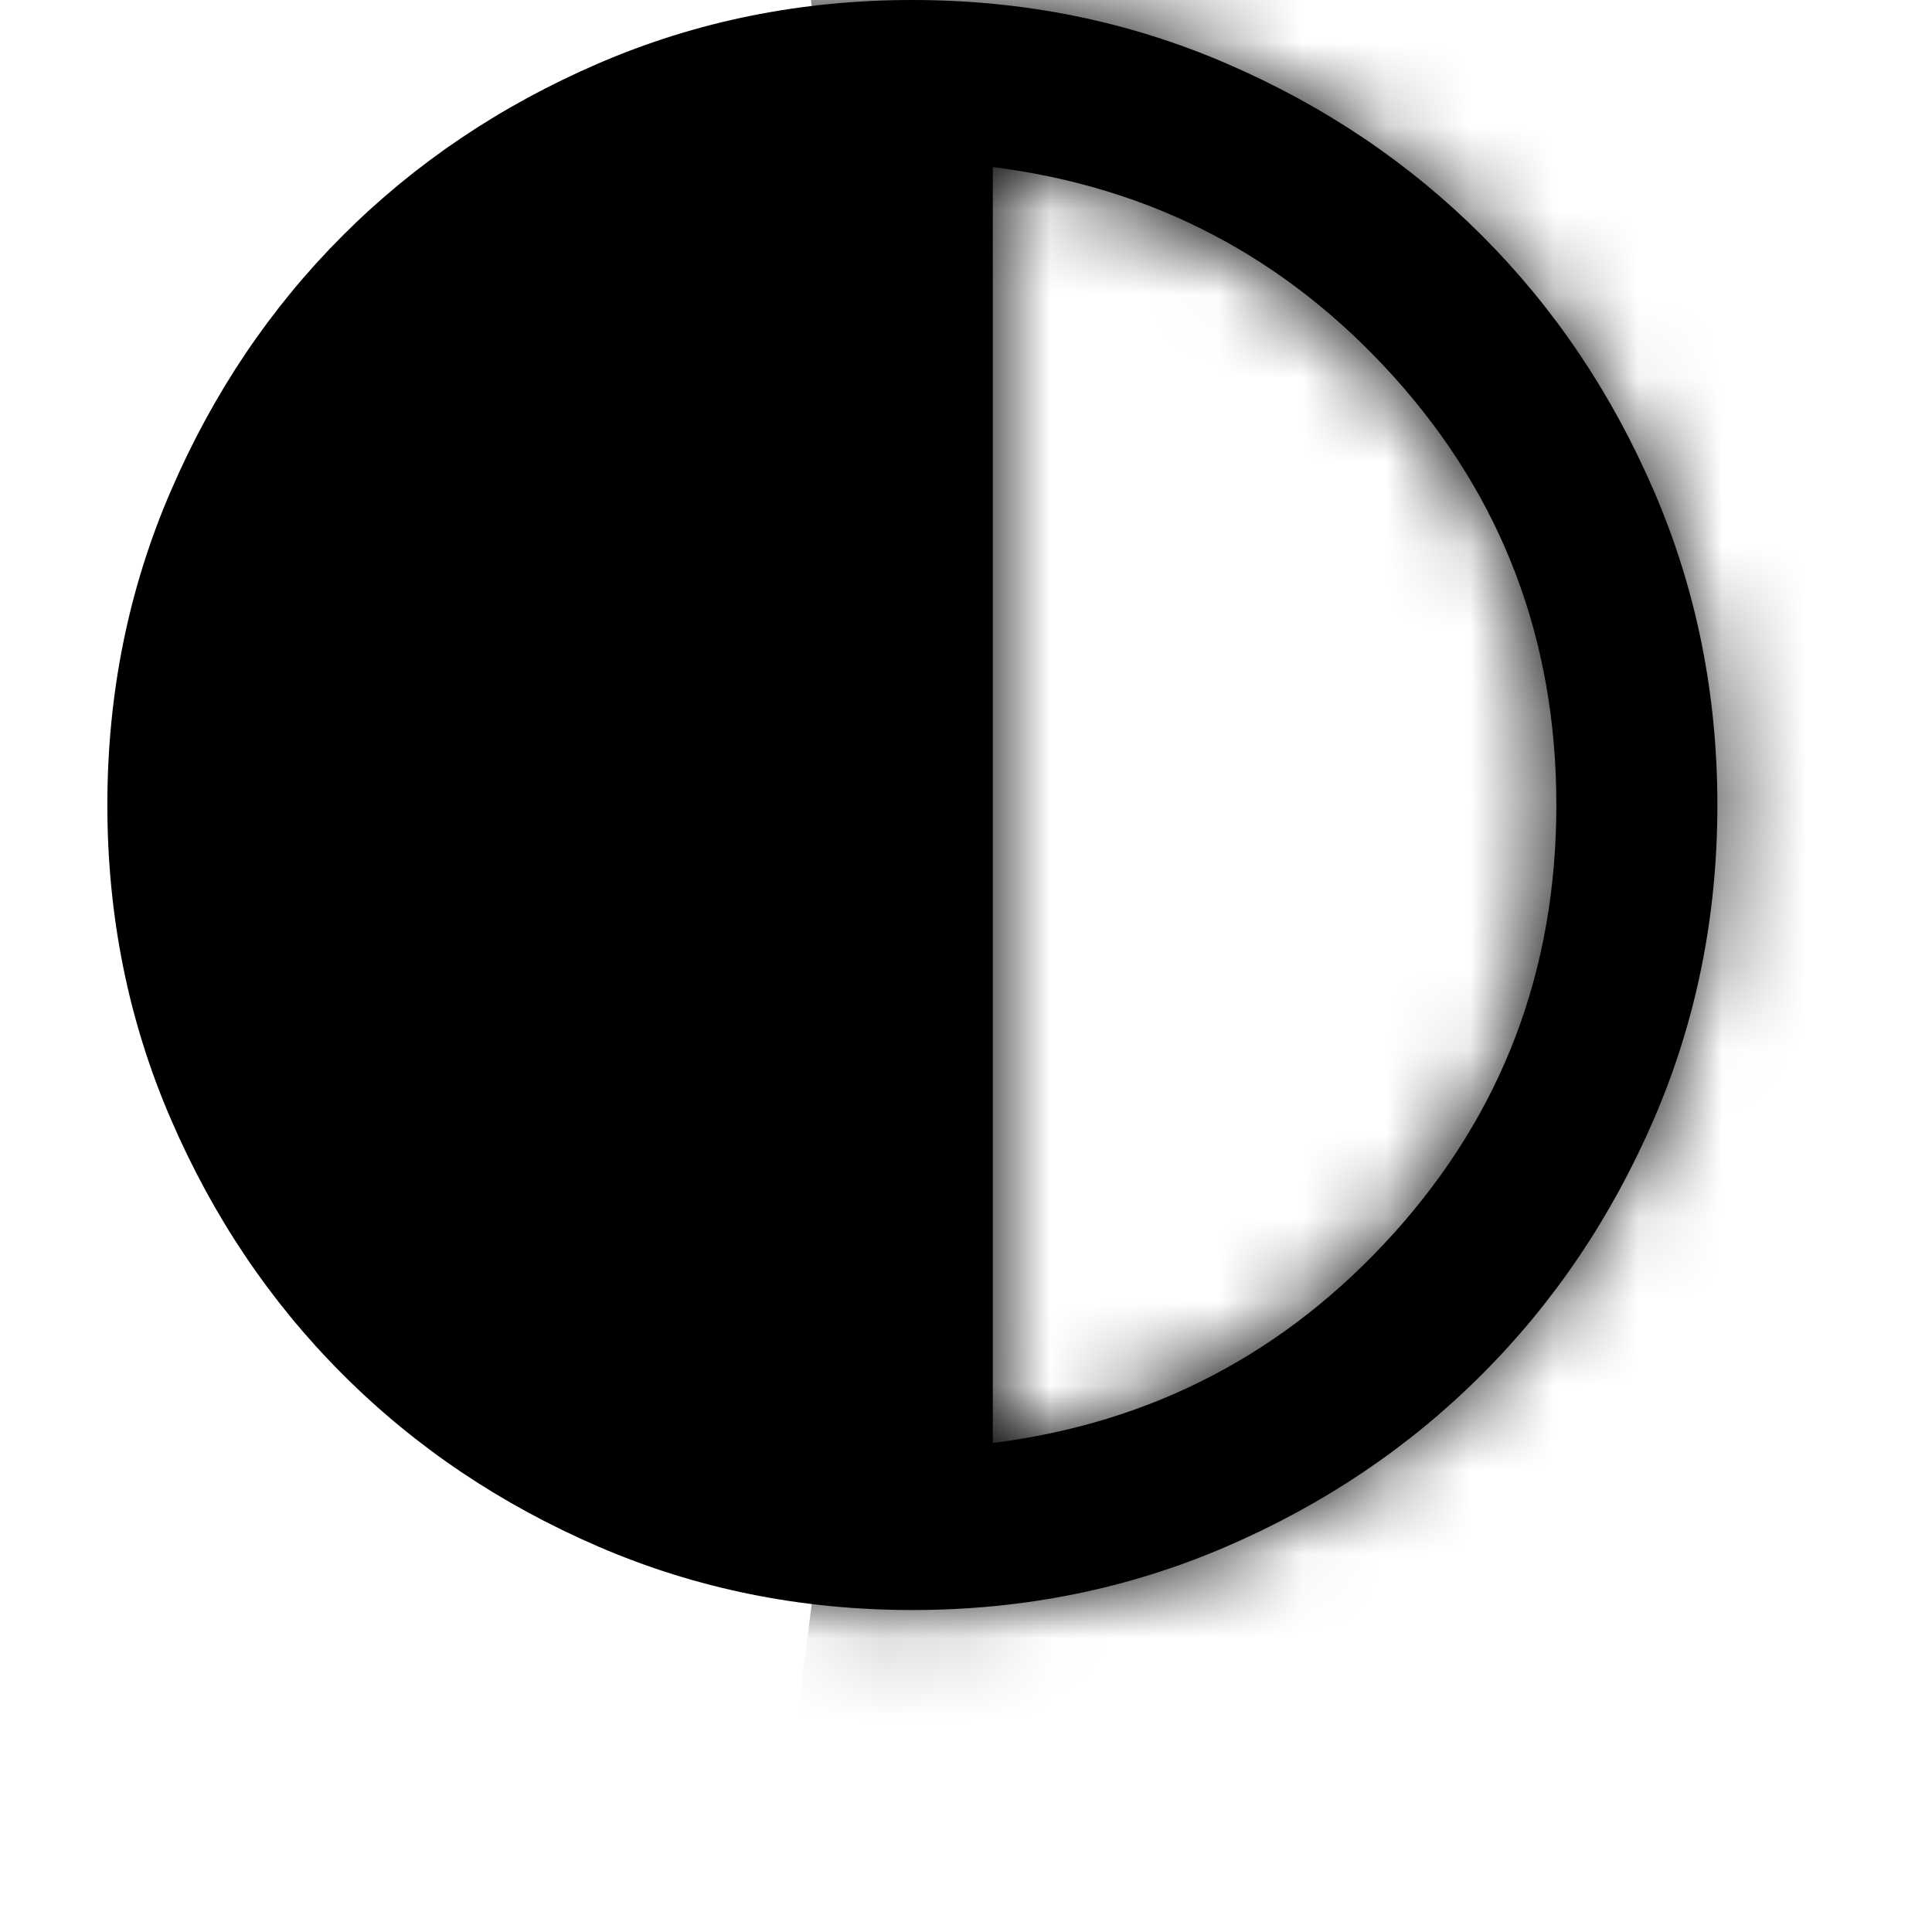
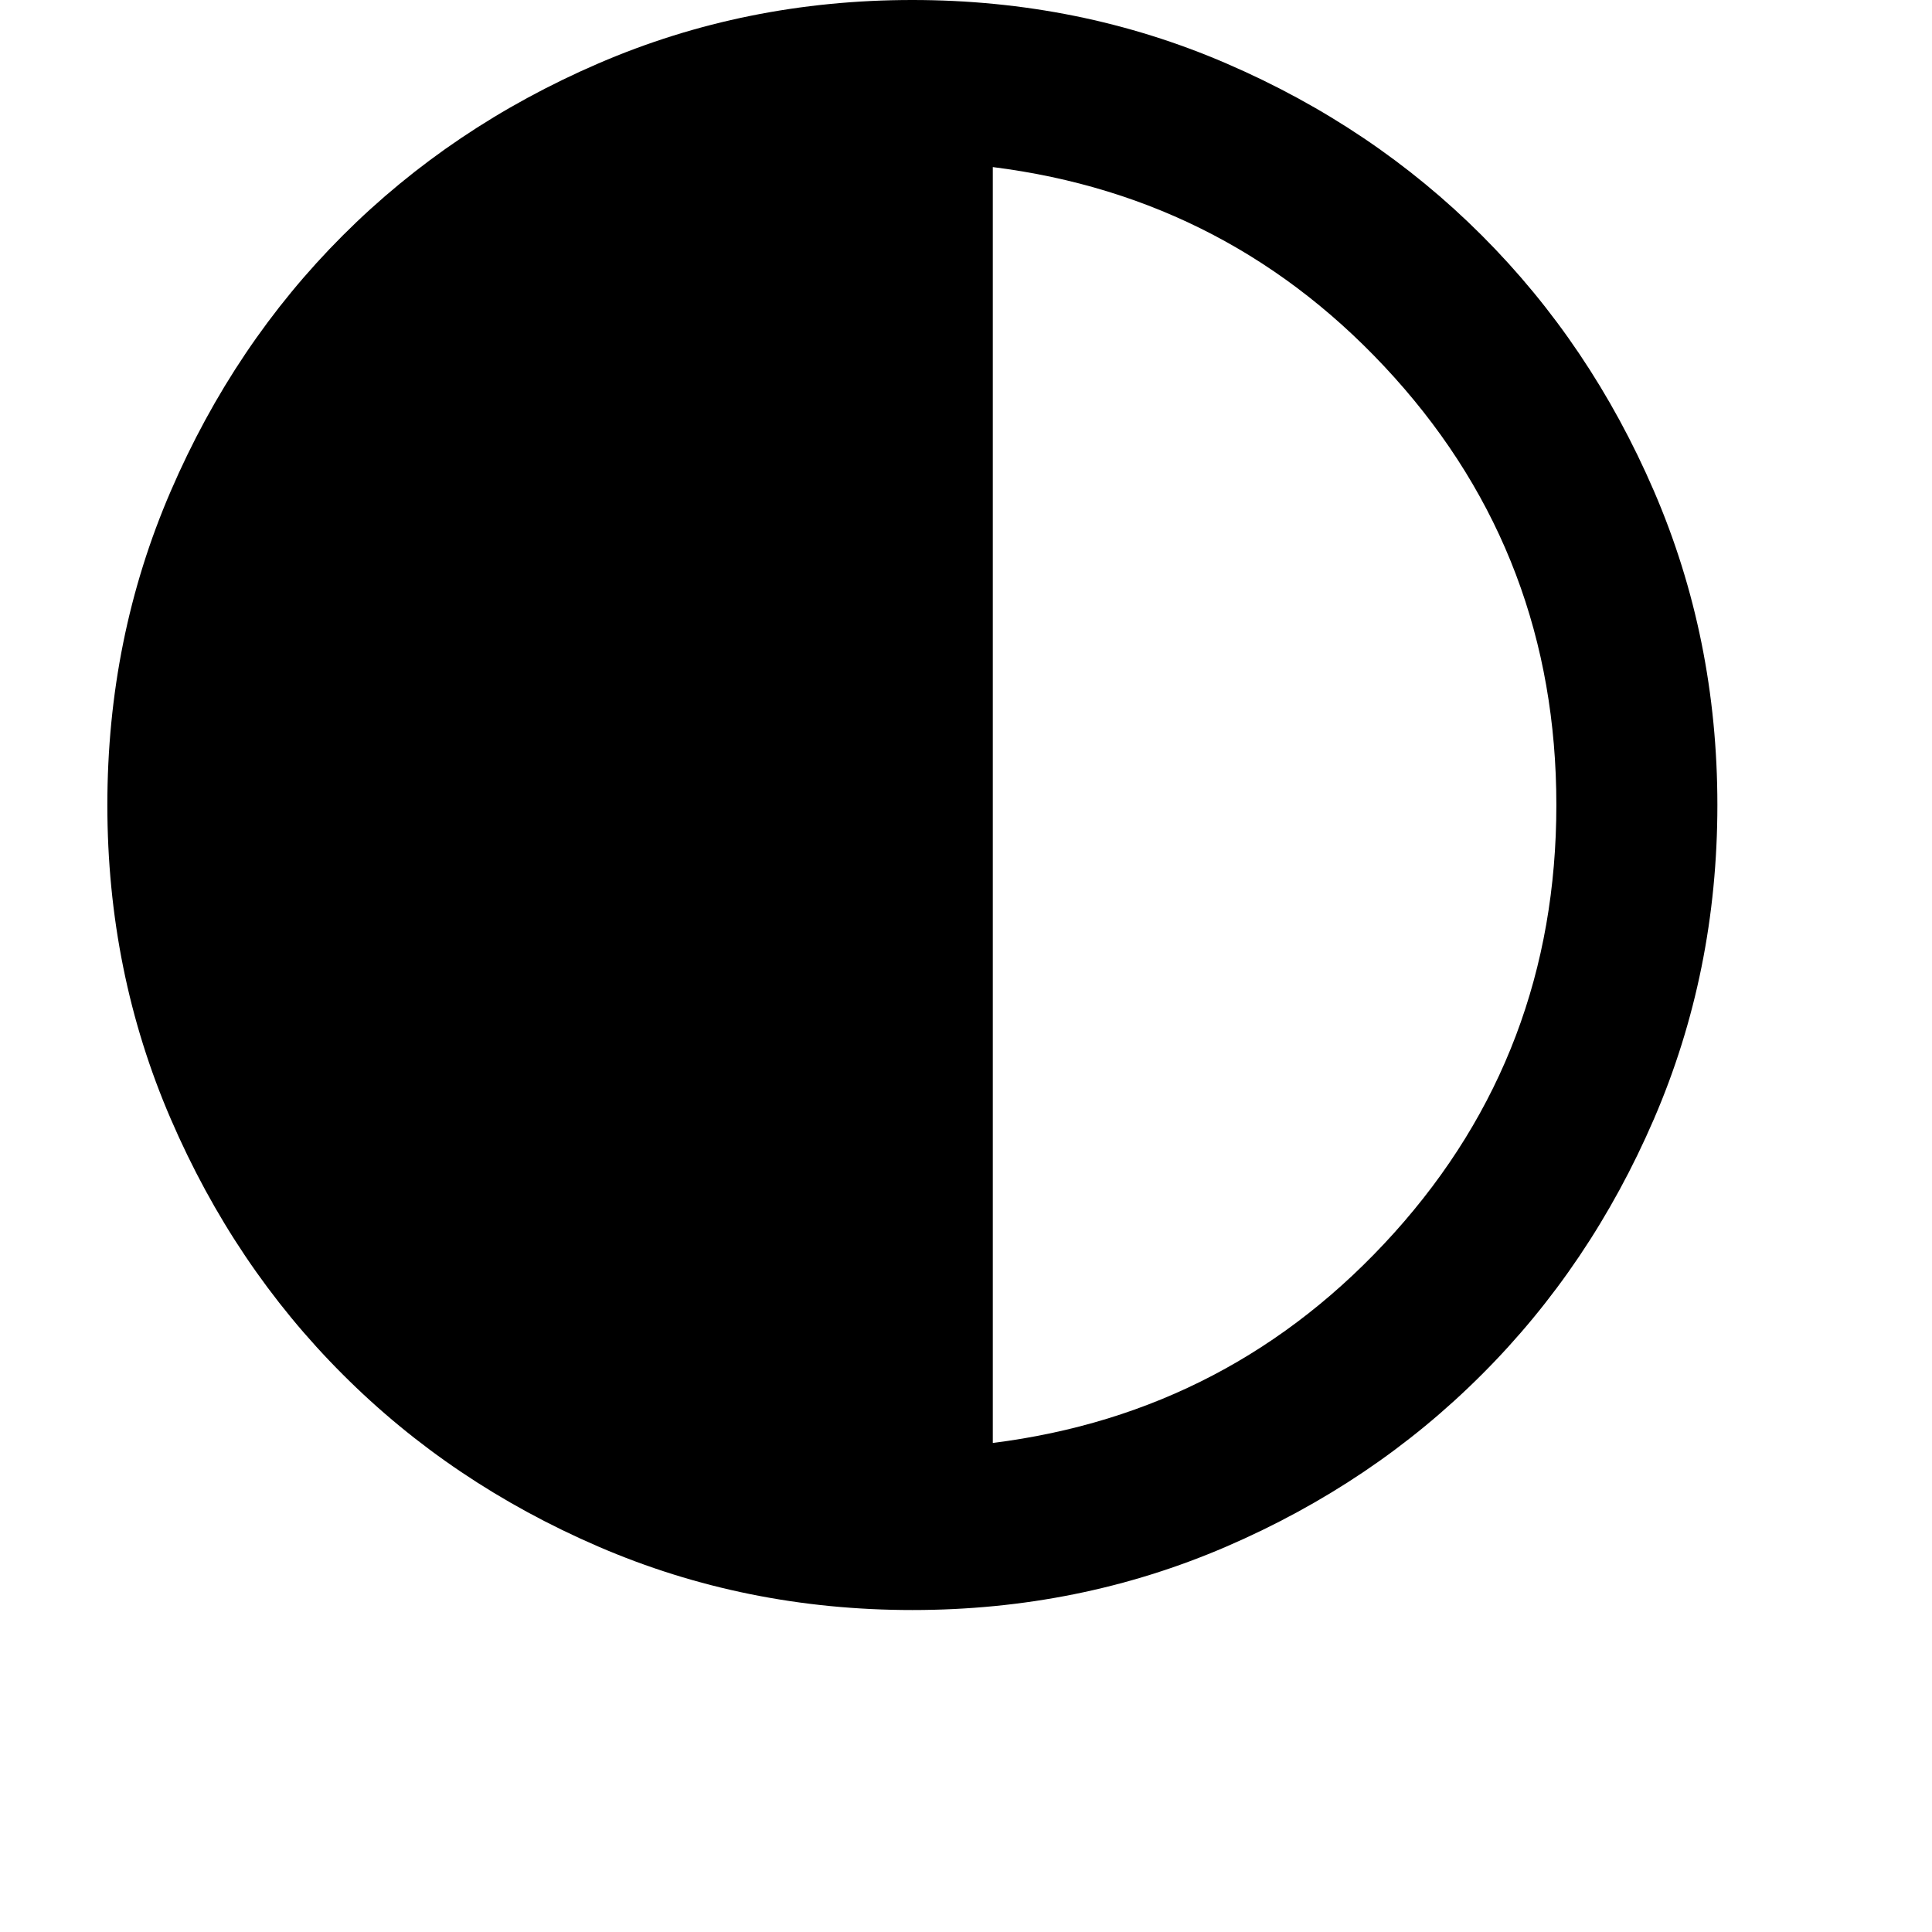
<svg xmlns="http://www.w3.org/2000/svg" width="23" height="23" viewBox="0 0 23 23" fill="none">
  <mask id="path-1-inside-1_143_2737" fill="white">
-     <path d="M10.861 19.167C9.535 19.167 8.29 18.915 7.124 18.412C5.958 17.909 4.943 17.226 4.081 16.363C3.218 15.501 2.536 14.487 2.033 13.321C1.529 12.155 1.278 10.909 1.278 9.583C1.278 8.258 1.529 7.012 2.033 5.846C2.536 4.68 3.218 3.666 4.081 2.803C4.943 1.941 5.958 1.258 7.124 0.755C8.29 0.252 9.535 0 10.861 0C12.187 0 13.433 0.252 14.599 0.755C15.765 1.258 16.779 1.941 17.641 2.803C18.504 3.666 19.187 4.68 19.69 5.846C20.193 7.012 20.445 8.258 20.445 9.583C20.445 10.909 20.193 12.155 19.69 13.321C19.187 14.487 18.504 15.501 17.641 16.363C16.779 17.226 15.765 17.909 14.599 18.412C13.433 18.915 12.187 19.167 10.861 19.167ZM11.819 17.178C13.72 16.939 15.313 16.104 16.599 14.675C17.885 13.245 18.528 11.548 18.528 9.583C18.528 7.619 17.885 5.922 16.599 4.492C15.313 3.063 13.72 2.228 11.819 1.989V17.178Z" />
-   </mask>
+     </mask>
  <path d="M10.861 19.167C9.535 19.167 8.29 18.915 7.124 18.412C5.958 17.909 4.943 17.226 4.081 16.363C3.218 15.501 2.536 14.487 2.033 13.321C1.529 12.155 1.278 10.909 1.278 9.583C1.278 8.258 1.529 7.012 2.033 5.846C2.536 4.68 3.218 3.666 4.081 2.803C4.943 1.941 5.958 1.258 7.124 0.755C8.29 0.252 9.535 0 10.861 0C12.187 0 13.433 0.252 14.599 0.755C15.765 1.258 16.779 1.941 17.641 2.803C18.504 3.666 19.187 4.68 19.69 5.846C20.193 7.012 20.445 8.258 20.445 9.583C20.445 10.909 20.193 12.155 19.69 13.321C19.187 14.487 18.504 15.501 17.641 16.363C16.779 17.226 15.765 17.909 14.599 18.412C13.433 18.915 12.187 19.167 10.861 19.167ZM11.819 17.178C13.72 16.939 15.313 16.104 16.599 14.675C17.885 13.245 18.528 11.548 18.528 9.583C18.528 7.619 17.885 5.922 16.599 4.492C15.313 3.063 13.72 2.228 11.819 1.989V17.178Z" fill="black" />
  <path d="M11.819 17.178H-50.181V87.484L19.573 78.691L11.819 17.178ZM11.819 1.989L19.573 -59.525L-50.181 -68.317V1.989H11.819ZM10.861 -42.833C17.605 -42.833 24.756 -41.505 31.688 -38.514L-17.44 75.338C-8.177 79.335 1.466 81.167 10.861 81.167V-42.833ZM31.688 -38.514C37.416 -36.043 43.016 -32.382 47.922 -27.477L-39.76 60.204C-33.129 66.835 -25.5 71.86 -17.44 75.338L31.688 -38.514ZM47.922 -27.477C52.827 -22.572 56.487 -16.971 58.959 -11.243L-54.894 37.885C-51.416 45.945 -46.39 53.574 -39.76 60.204L47.922 -27.477ZM58.959 -11.243C61.95 -4.312 63.278 2.84 63.278 9.583H-60.722C-60.722 18.978 -58.891 28.622 -54.894 37.885L58.959 -11.243ZM63.278 9.583C63.278 16.327 61.95 23.479 58.959 30.41L-54.894 -18.718C-58.891 -9.455 -60.722 0.188 -60.722 9.583H63.278ZM58.959 30.41C56.487 36.138 52.827 41.738 47.922 46.644L-39.76 -41.038C-46.39 -34.407 -51.416 -26.778 -54.894 -18.718L58.959 30.41ZM47.922 46.644C43.016 51.549 37.416 55.209 31.688 57.681L-17.44 -56.172C-25.5 -52.694 -33.129 -47.668 -39.76 -41.038L47.922 46.644ZM31.688 57.681C24.756 60.672 17.605 62 10.861 62V-62C1.466 -62 -8.177 -60.169 -17.44 -56.172L31.688 57.681ZM10.861 62C4.118 62 -3.034 60.672 -9.965 57.681L39.163 -56.172C29.899 -60.169 20.256 -62 10.861 -62V62ZM-9.965 57.681C-15.694 55.209 -21.294 51.549 -26.199 46.644L61.482 -41.038C54.852 -47.668 47.223 -52.694 39.163 -56.172L-9.965 57.681ZM-26.199 46.644C-31.105 41.738 -34.765 36.138 -37.236 30.41L76.616 -18.718C73.138 -26.778 68.112 -34.407 61.482 -41.038L-26.199 46.644ZM-37.236 30.41C-40.227 23.479 -41.556 16.327 -41.556 9.583H82.445C82.445 0.188 80.613 -9.455 76.616 -18.718L-37.236 30.41ZM-41.556 9.583C-41.556 2.84 -40.227 -4.312 -37.236 -11.243L76.616 37.885C80.613 28.622 82.445 18.978 82.445 9.583H-41.556ZM-37.236 -11.243C-34.765 -16.971 -31.105 -22.572 -26.199 -27.477L61.482 60.204C68.112 53.574 73.138 45.945 76.616 37.885L-37.236 -11.243ZM-26.199 -27.477C-21.294 -32.382 -15.694 -36.043 -9.965 -38.514L39.163 75.338C47.223 71.86 54.852 66.835 61.482 60.204L-26.199 -27.477ZM-9.965 -38.514C-3.034 -41.505 4.118 -42.833 10.861 -42.833V81.167C20.256 81.167 29.899 79.335 39.163 75.338L-9.965 -38.514ZM19.573 78.691C36.307 76.582 51.492 68.593 62.696 56.136L-29.498 -26.787C-20.865 -36.385 -8.867 -42.705 4.066 -44.335L19.573 78.691ZM62.696 56.136C74.464 43.053 80.528 26.49 80.528 9.583H-43.472C-43.472 3.683 -42.482 -2.906 -39.934 -9.634C-37.377 -16.384 -33.68 -22.137 -29.498 -26.787L62.696 56.136ZM80.528 9.583C80.528 -7.323 74.464 -23.886 62.696 -36.969L-29.498 45.954C-33.68 41.304 -37.377 35.551 -39.934 28.801C-42.482 22.073 -43.472 15.483 -43.472 9.583H80.528ZM62.696 -36.969C51.492 -49.426 36.307 -57.415 19.573 -59.525L4.066 63.502C-8.867 61.872 -20.865 55.552 -29.498 45.954L62.696 -36.969ZM-50.181 1.989V17.178H73.82V1.989H-50.181Z" fill="black" mask="url(#path-1-inside-1_143_2737)" />
</svg>